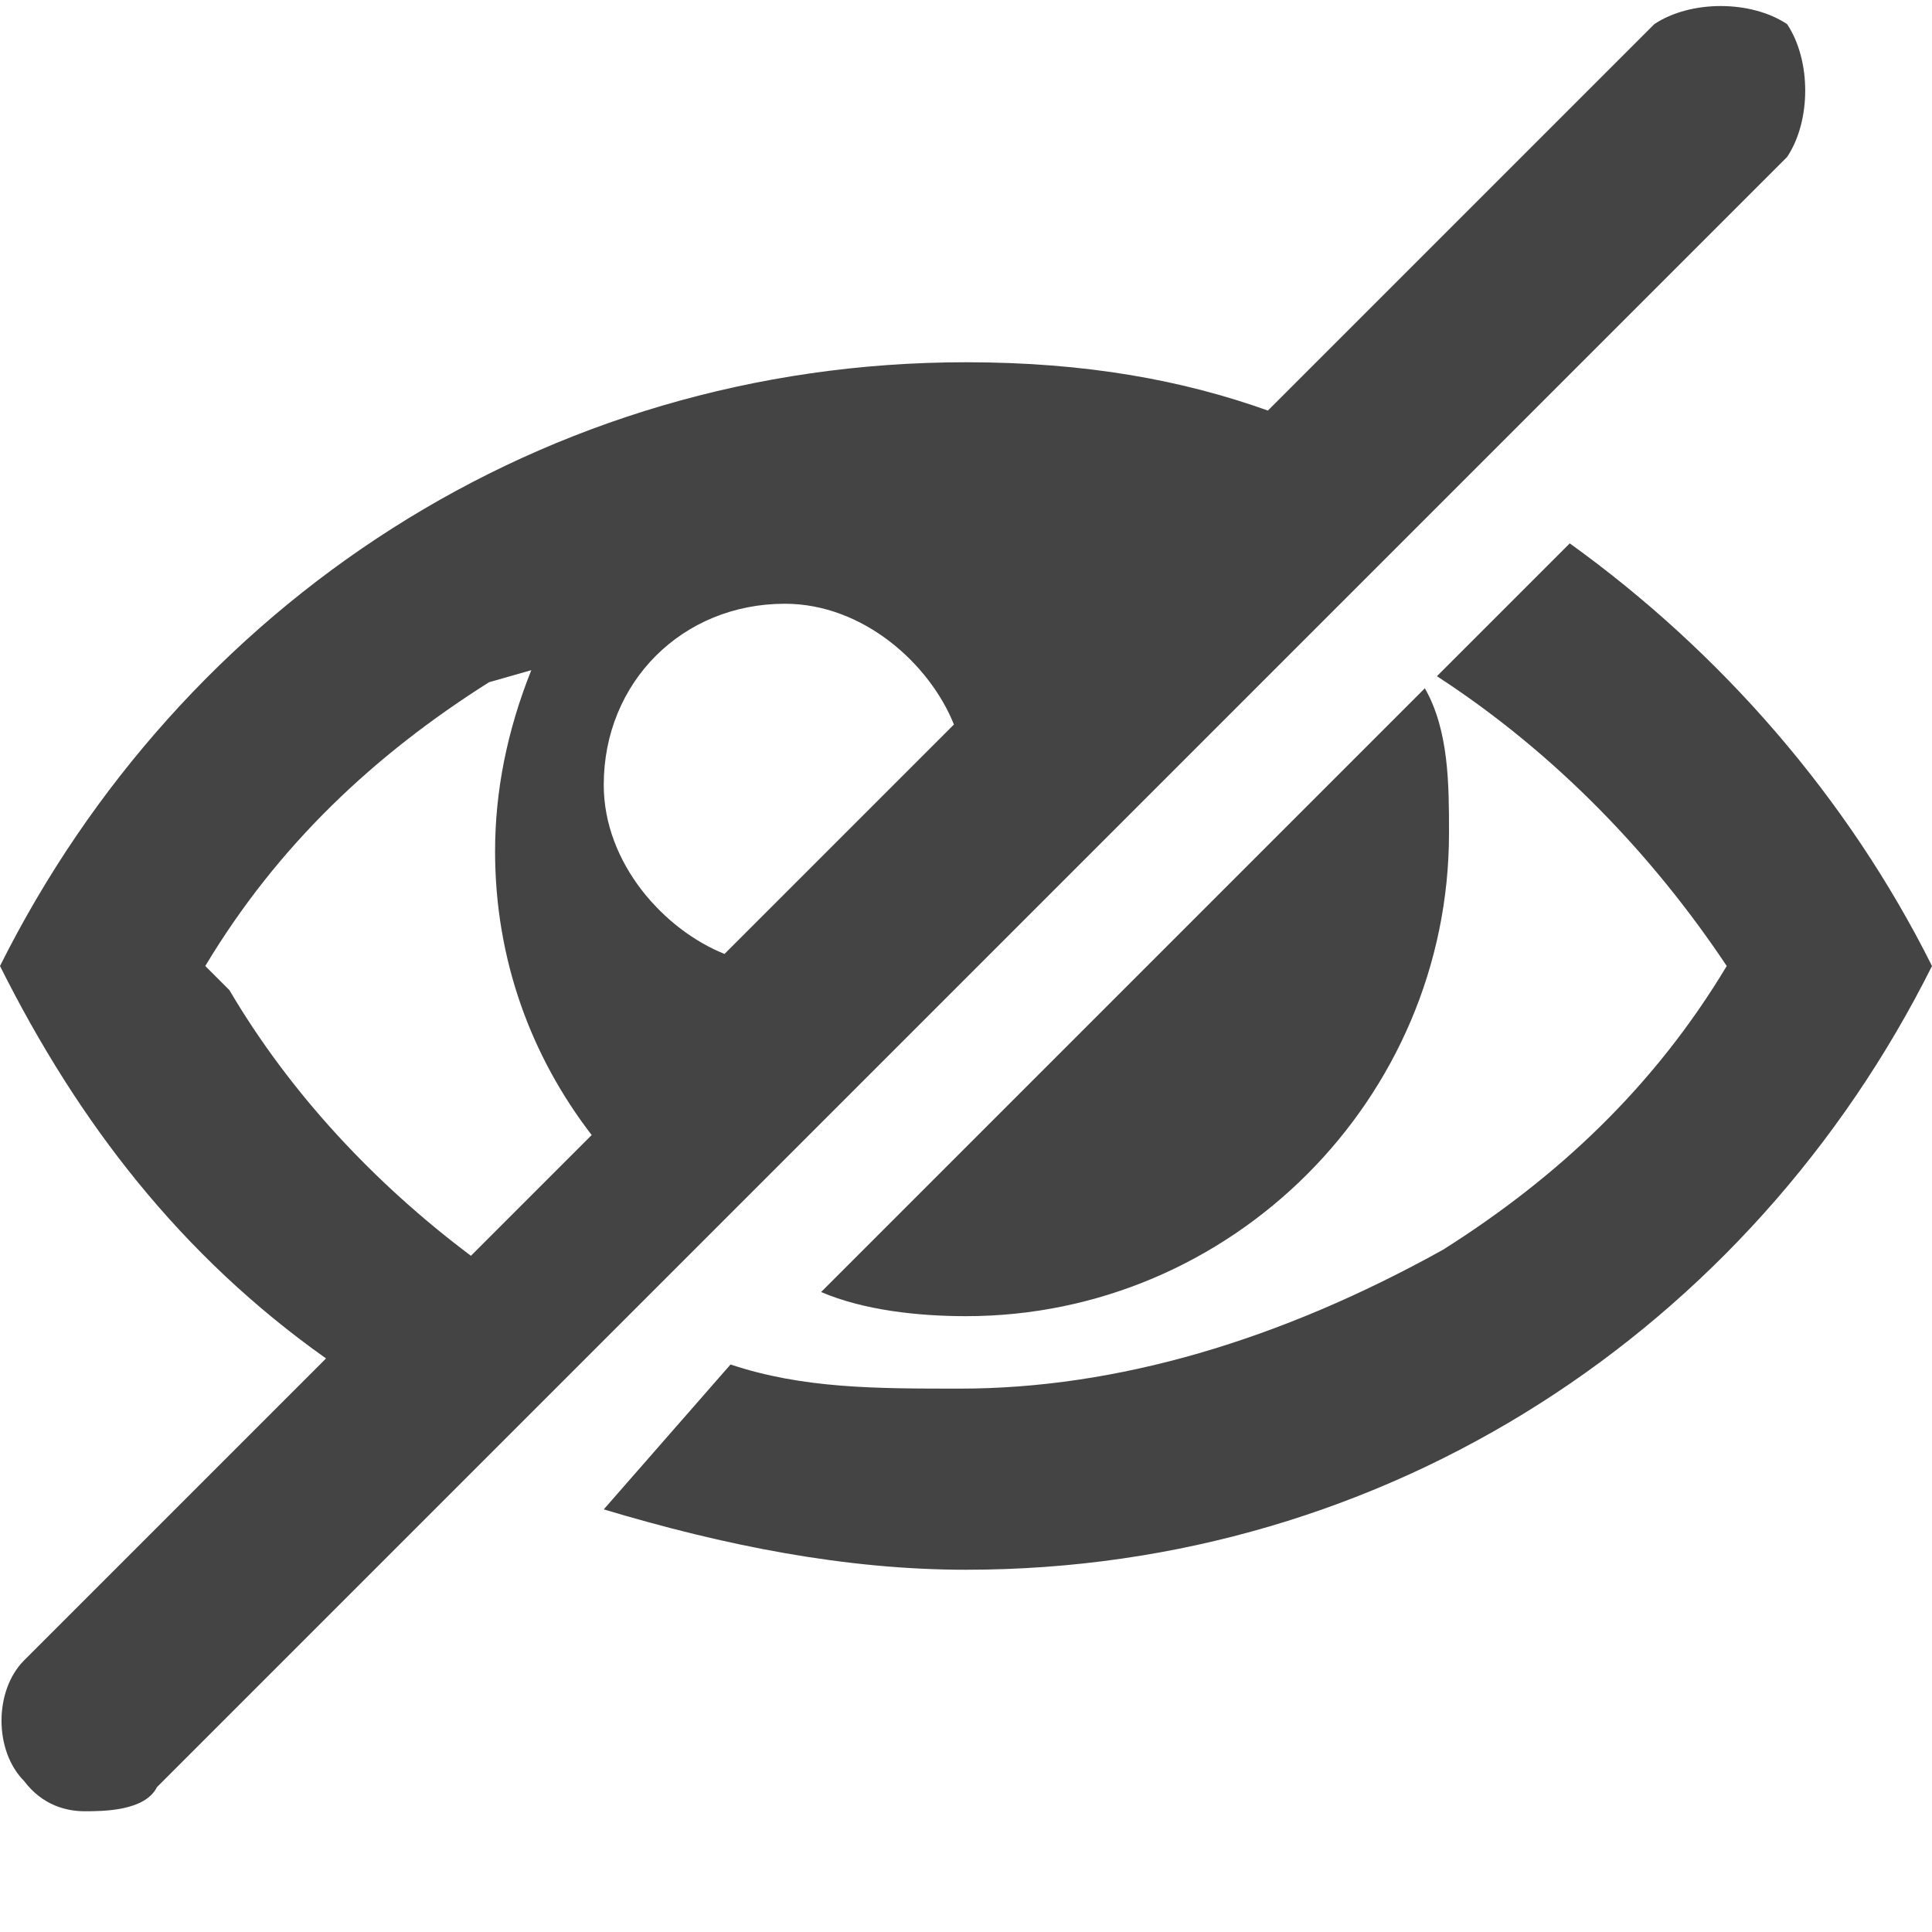
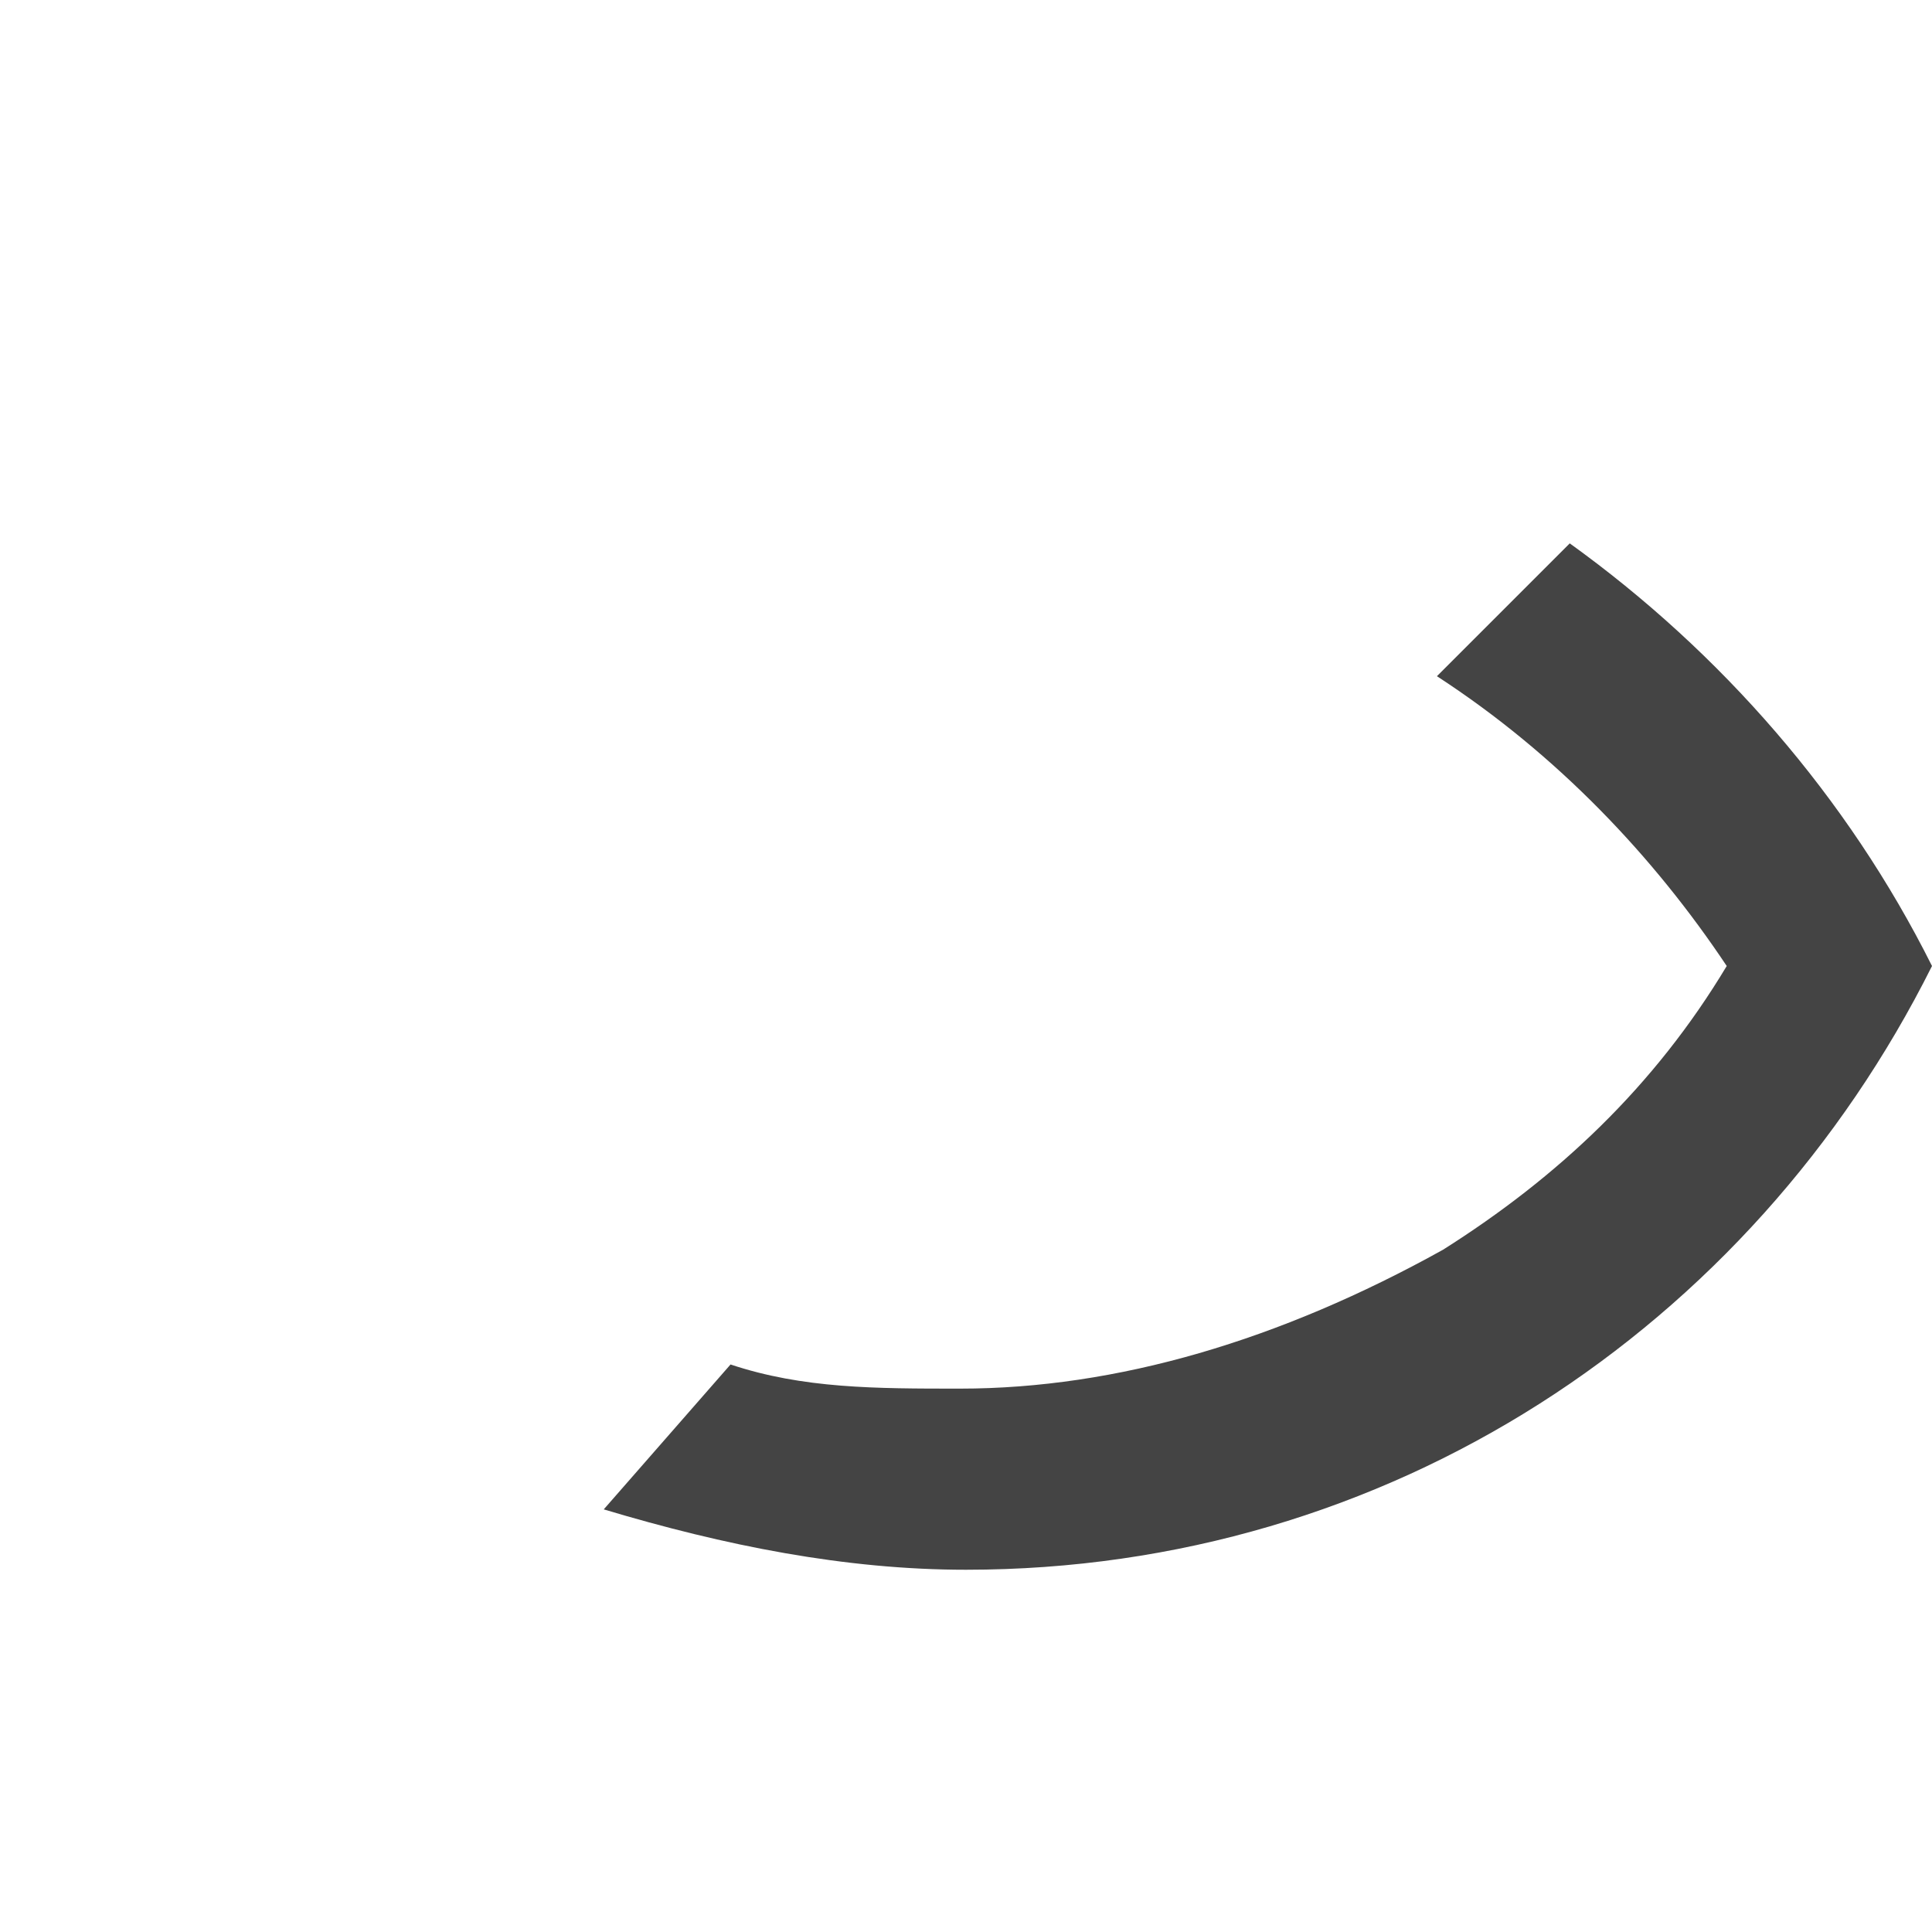
<svg xmlns="http://www.w3.org/2000/svg" width="32" height="32" viewBox="0 0 32 32">
-   <path fill="#444" d="M29.6.4C29 0 28 0 27.4.4L21 6.8c-1.4-.5-3-.8-5-.8C9 6 3 10 0 16c1.3 2.6 3 4.8 5.4 6.5l-5 5c-.5.5-.5 1.5 0 2 .3.4.7.5 1 .5s1 0 1.2-.4l27-27C30 2 30 1 29.6.4zM13 10c1.3 0 2.4 1 2.8 2L12 15.8c-1-.4-2-1.5-2-2.8 0-1.7 1.3-3 3-3zm-9.6 6c1.2-2 2.8-3.5 4.7-4.7l.7-.2c-.4 1-.6 2-.6 3 0 1.8.6 3.4 1.6 4.7l-2 2c-1.6-1.2-3-2.7-4-4.4zM24 13.8c0-.8 0-1.7-.4-2.4l-10 10c.7.3 1.6.4 2.4.4 4.4 0 8-3.6 8-8z" />
-   <path fill="#444" d="M26 9l-2.2 2.2c2 1.3 3.6 3 4.8 4.8-1.2 2-2.8 3.5-4.7 4.7-2.7 1.5-5.4 2.3-8 2.3-1.4 0-2.6 0-3.8-.4L10 25c2 .6 4 1 6 1 7 0 13-4 16-10-1.4-2.8-3.5-5.2-6-7z" />
+   <path fill="#444" d="M26 9l-2.2 2.2c2 1.3 3.6 3 4.8 4.8-1.2 2-2.8 3.5-4.7 4.7-2.7 1.5-5.4 2.3-8 2.3-1.4 0-2.6 0-3.8-.4L10 25c2 .6 4 1 6 1 7 0 13-4 16-10-1.4-2.8-3.5-5.2-6-7" />
</svg>